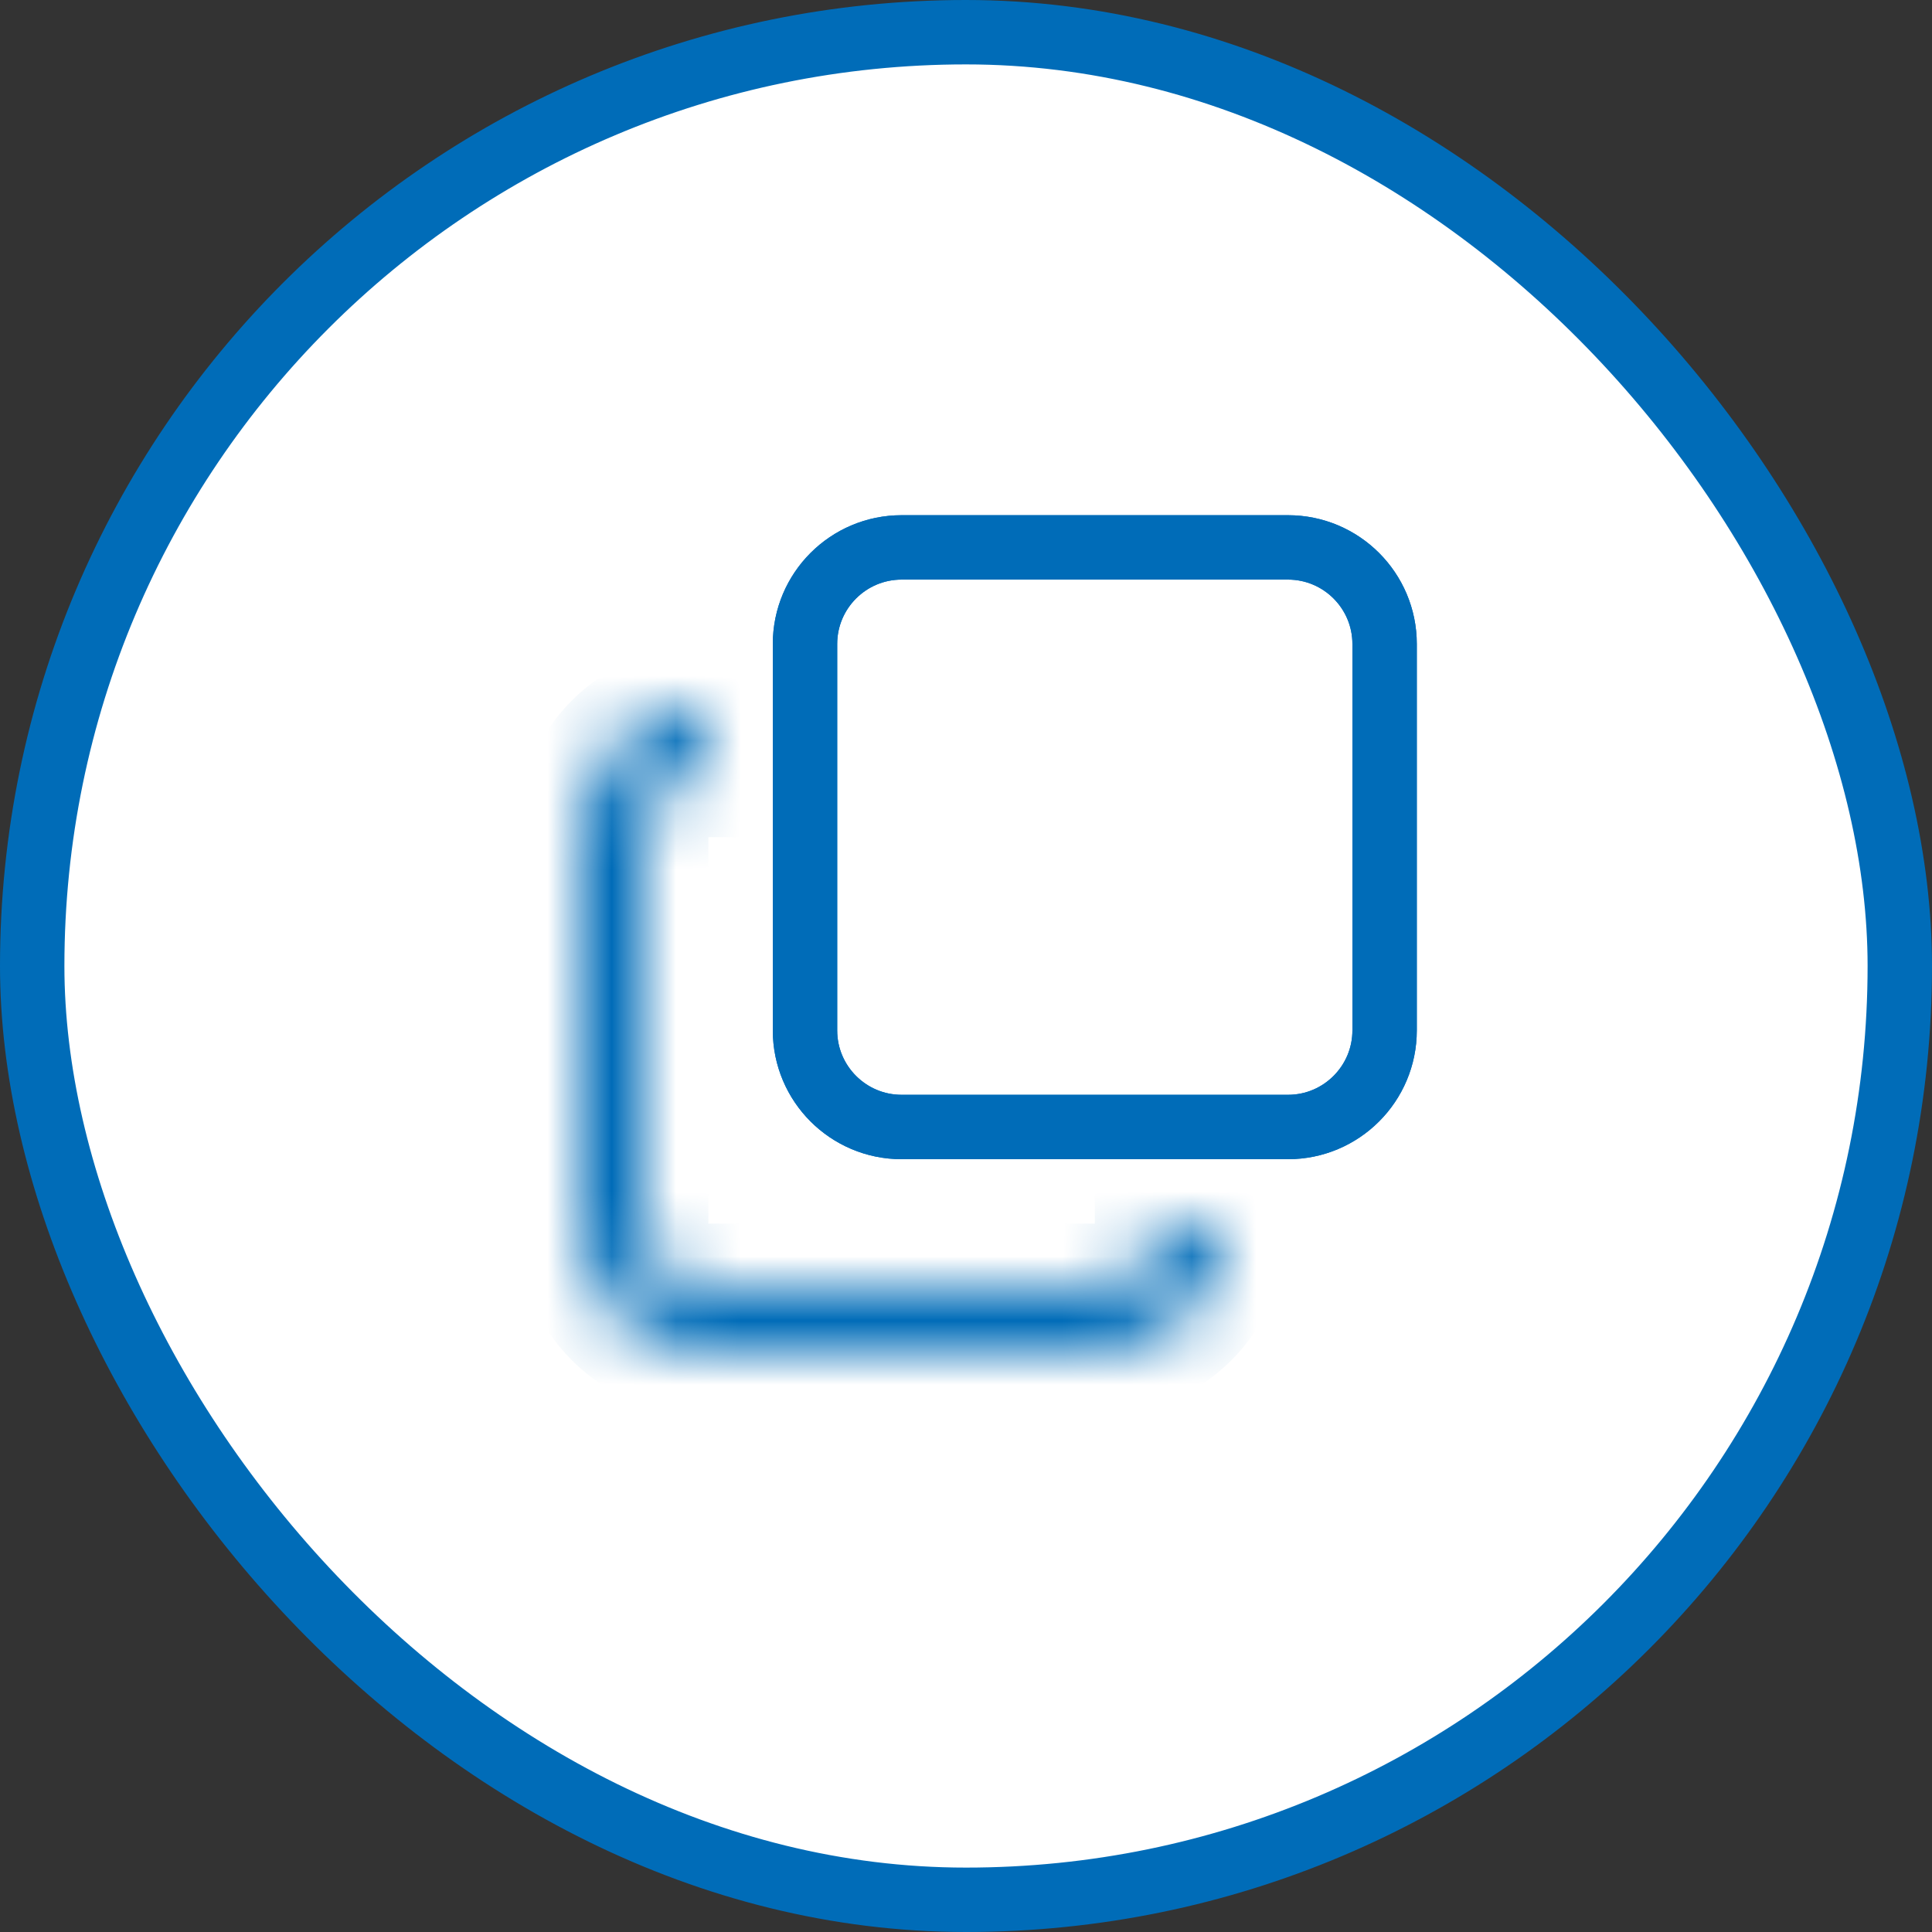
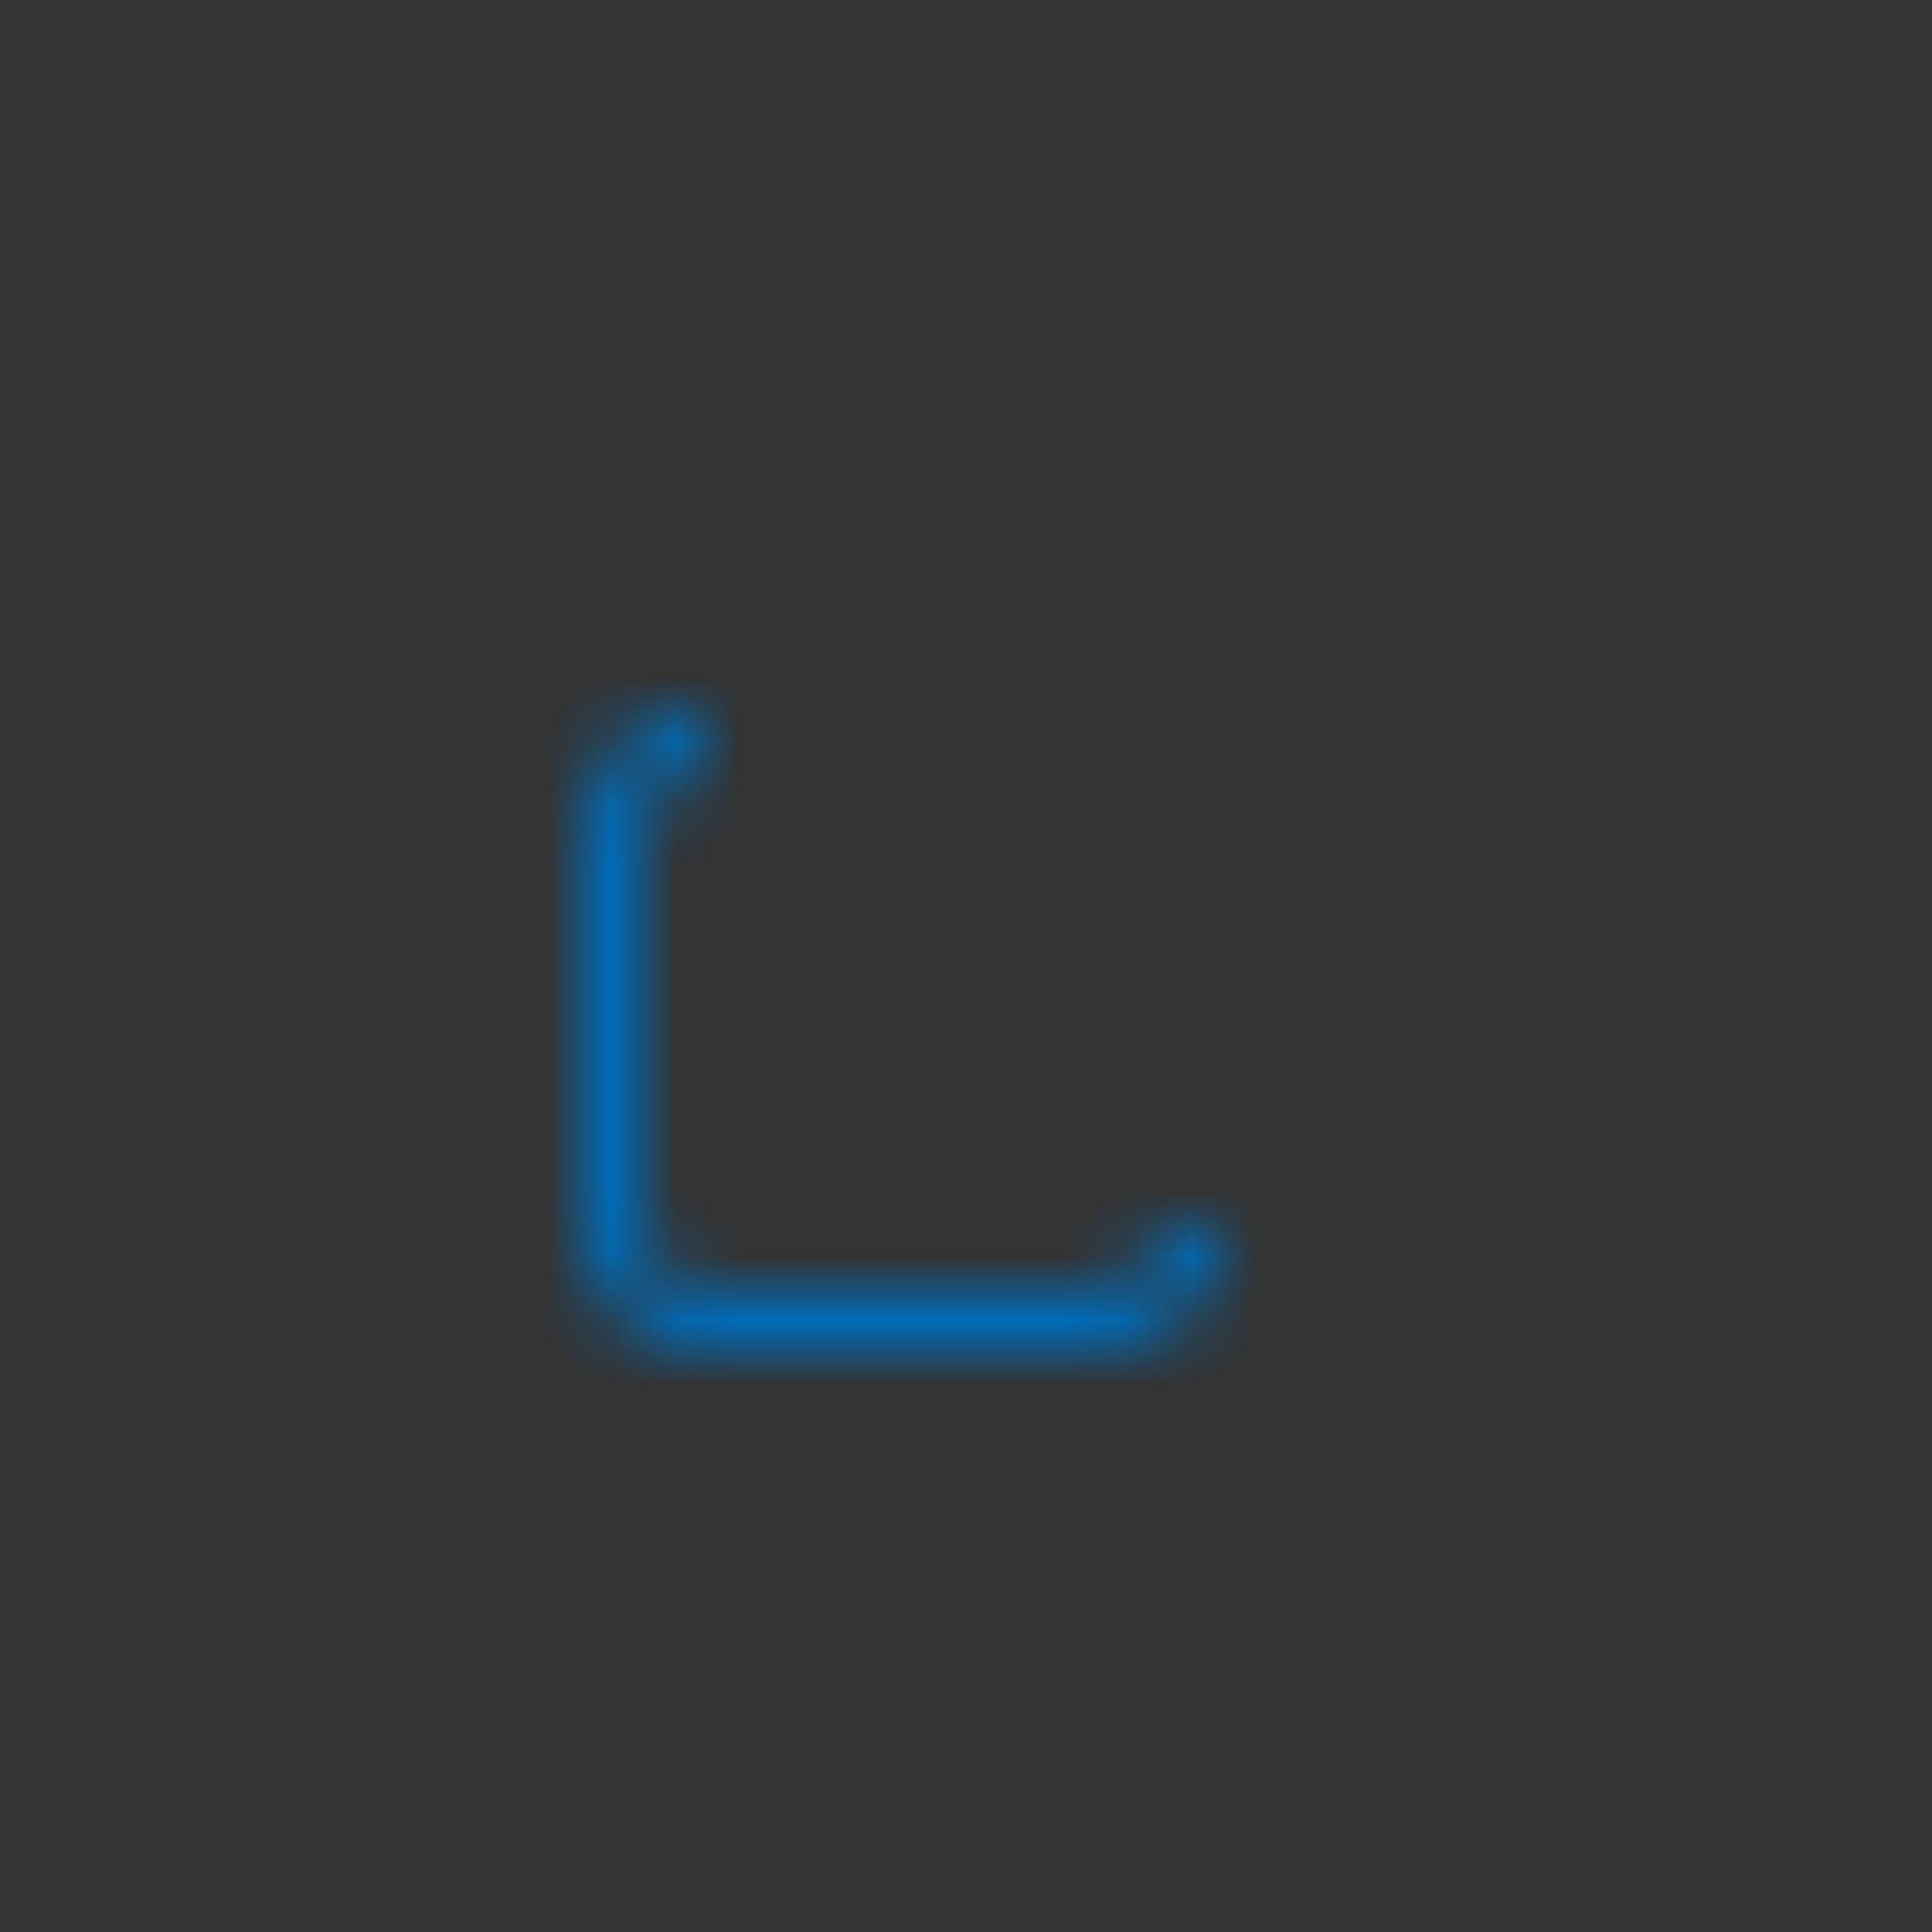
<svg xmlns="http://www.w3.org/2000/svg" width="30" height="30" viewBox="0 0 30 30" fill="none">
  <rect x="0" y="0" width="30" height="30" fill="#333333" stroke="none" />
-   <rect x="0.5" y="0.5" width="29" height="29" rx="14.5" fill="white" stroke="#006CB8" />
-   <path d="M14 8.5H20C20.828 8.5 21.5 9.172 21.5 10V16C21.5 16.828 20.828 17.5 20 17.5H14C13.172 17.5 12.5 16.828 12.5 16V10C12.5 9.172 13.172 8.5 14 8.5Z" stroke="#006CB8" />
-   <path d="M20 8.5H14C13.172 8.5 12.5 9.172 12.5 10V16C12.5 16.828 13.172 17.5 14 17.5H20C20.828 17.5 21.5 16.828 21.5 16V10C21.5 9.172 20.828 8.5 20 8.5Z" stroke="#006CB8" />
  <mask id="path-4-inside-1_637_1375" fill="white">
    <path fill-rule="evenodd" clip-rule="evenodd" d="M11 11C9.895 11 9 11.895 9 13V19C9 20.105 9.895 21 11 21H17C18.105 21 19 20.105 19 19H18C18 19.552 17.552 20 17 20H11C10.448 20 10 19.552 10 19V13C10 12.448 10.448 12 11 12V11Z" />
  </mask>
-   <path fill-rule="evenodd" clip-rule="evenodd" d="M11 11C9.895 11 9 11.895 9 13V19C9 20.105 9.895 21 11 21H17C18.105 21 19 20.105 19 19H18C18 19.552 17.552 20 17 20H11C10.448 20 10 19.552 10 19V13C10 12.448 10.448 12 11 12V11Z" fill="white" />
  <path d="M11 11H12V10H11V11ZM19 19H20V18H19V19ZM18 19V18H17V19H18ZM11 12V13H12V12H11ZM10 13C10 12.448 10.448 12 11 12V10C9.343 10 8 11.343 8 13H10ZM10 19V13H8V19H10ZM11 20C10.448 20 10 19.552 10 19H8C8 20.657 9.343 22 11 22V20ZM17 20H11V22H17V20ZM18 19C18 19.552 17.552 20 17 20V22C18.657 22 20 20.657 20 19H18ZM19 18H18V20H19V18ZM17 19V21C18.105 21 19 20.105 19 19H17ZM17 19H11V21H17V19ZM11 19H9C9 20.105 9.895 21 11 21V19ZM11 19V13H9V19H11ZM11 13V11C9.895 11 9 11.895 9 13H11ZM12 12V11H10V12H12Z" fill="#006CB8" mask="url(#path-4-inside-1_637_1375)" />
</svg>